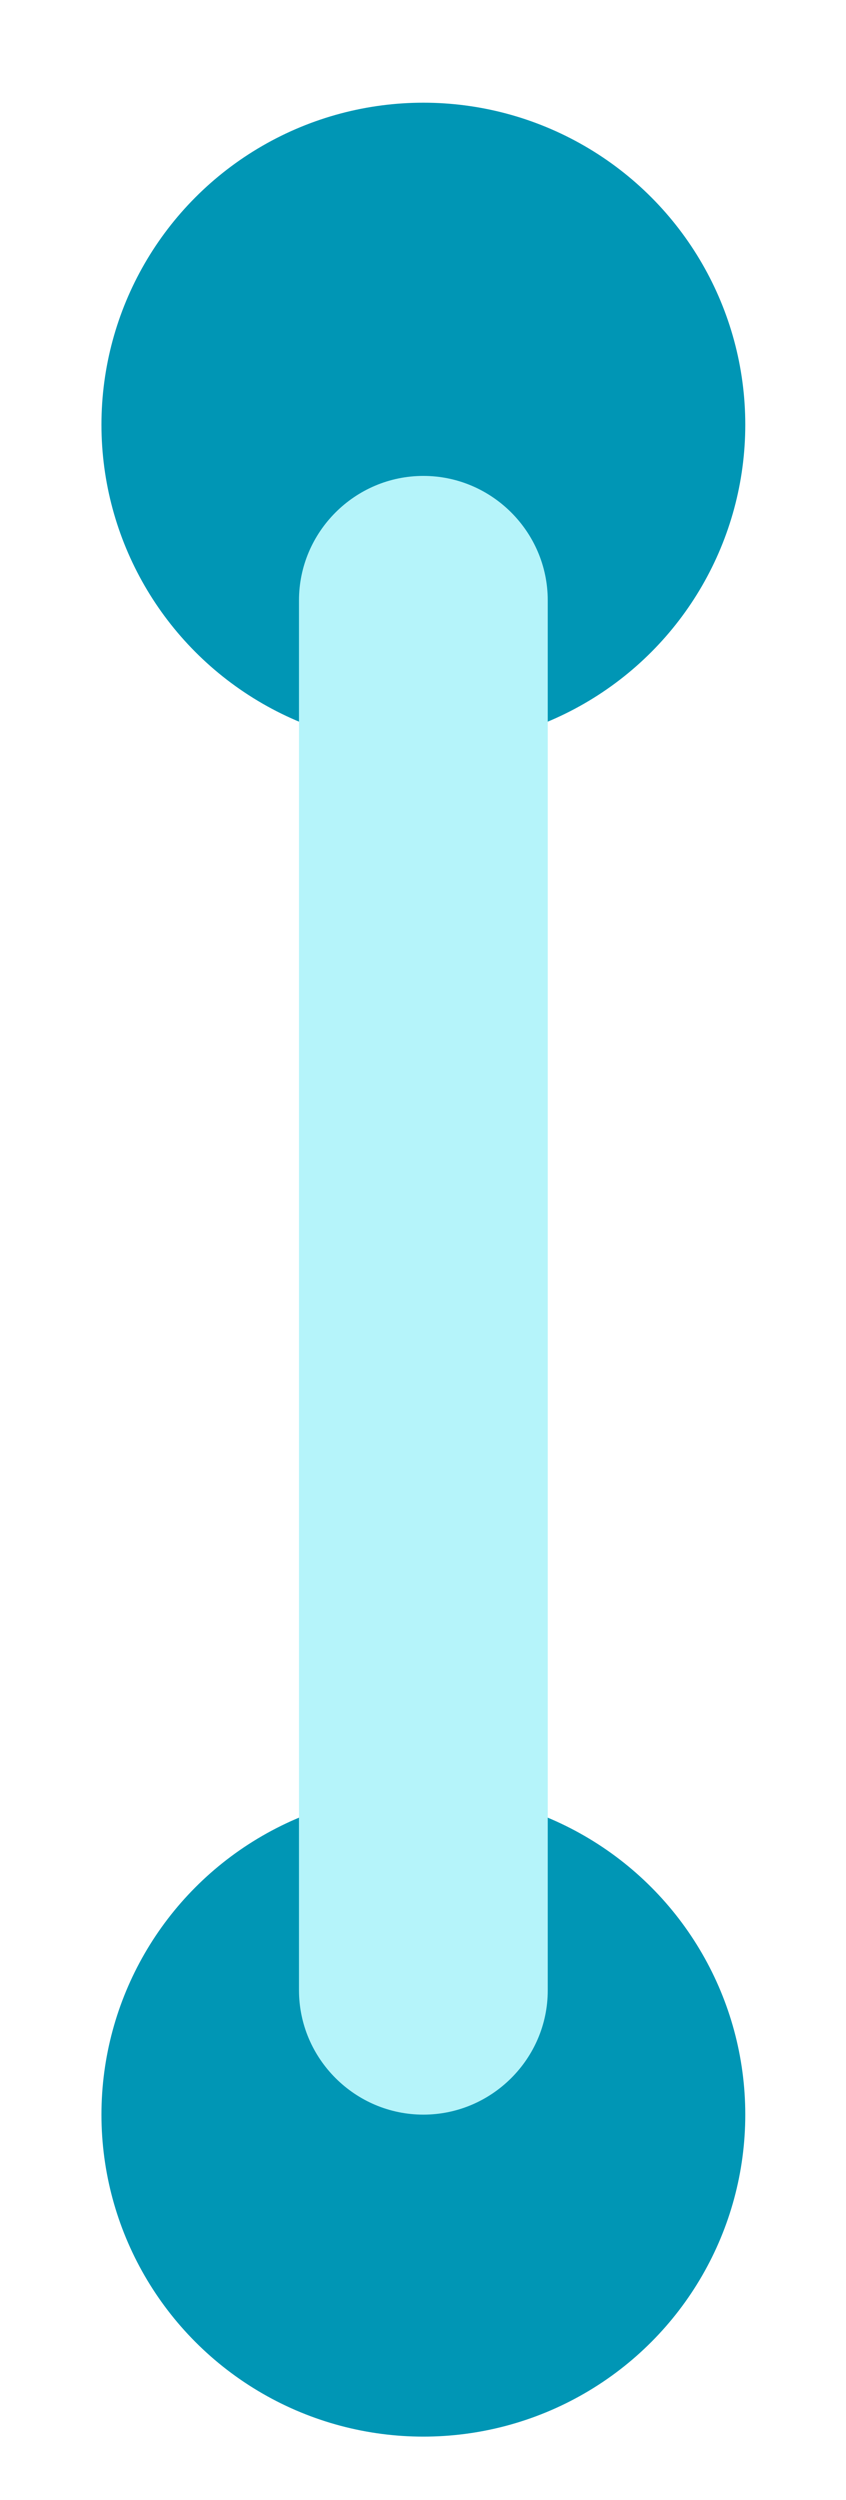
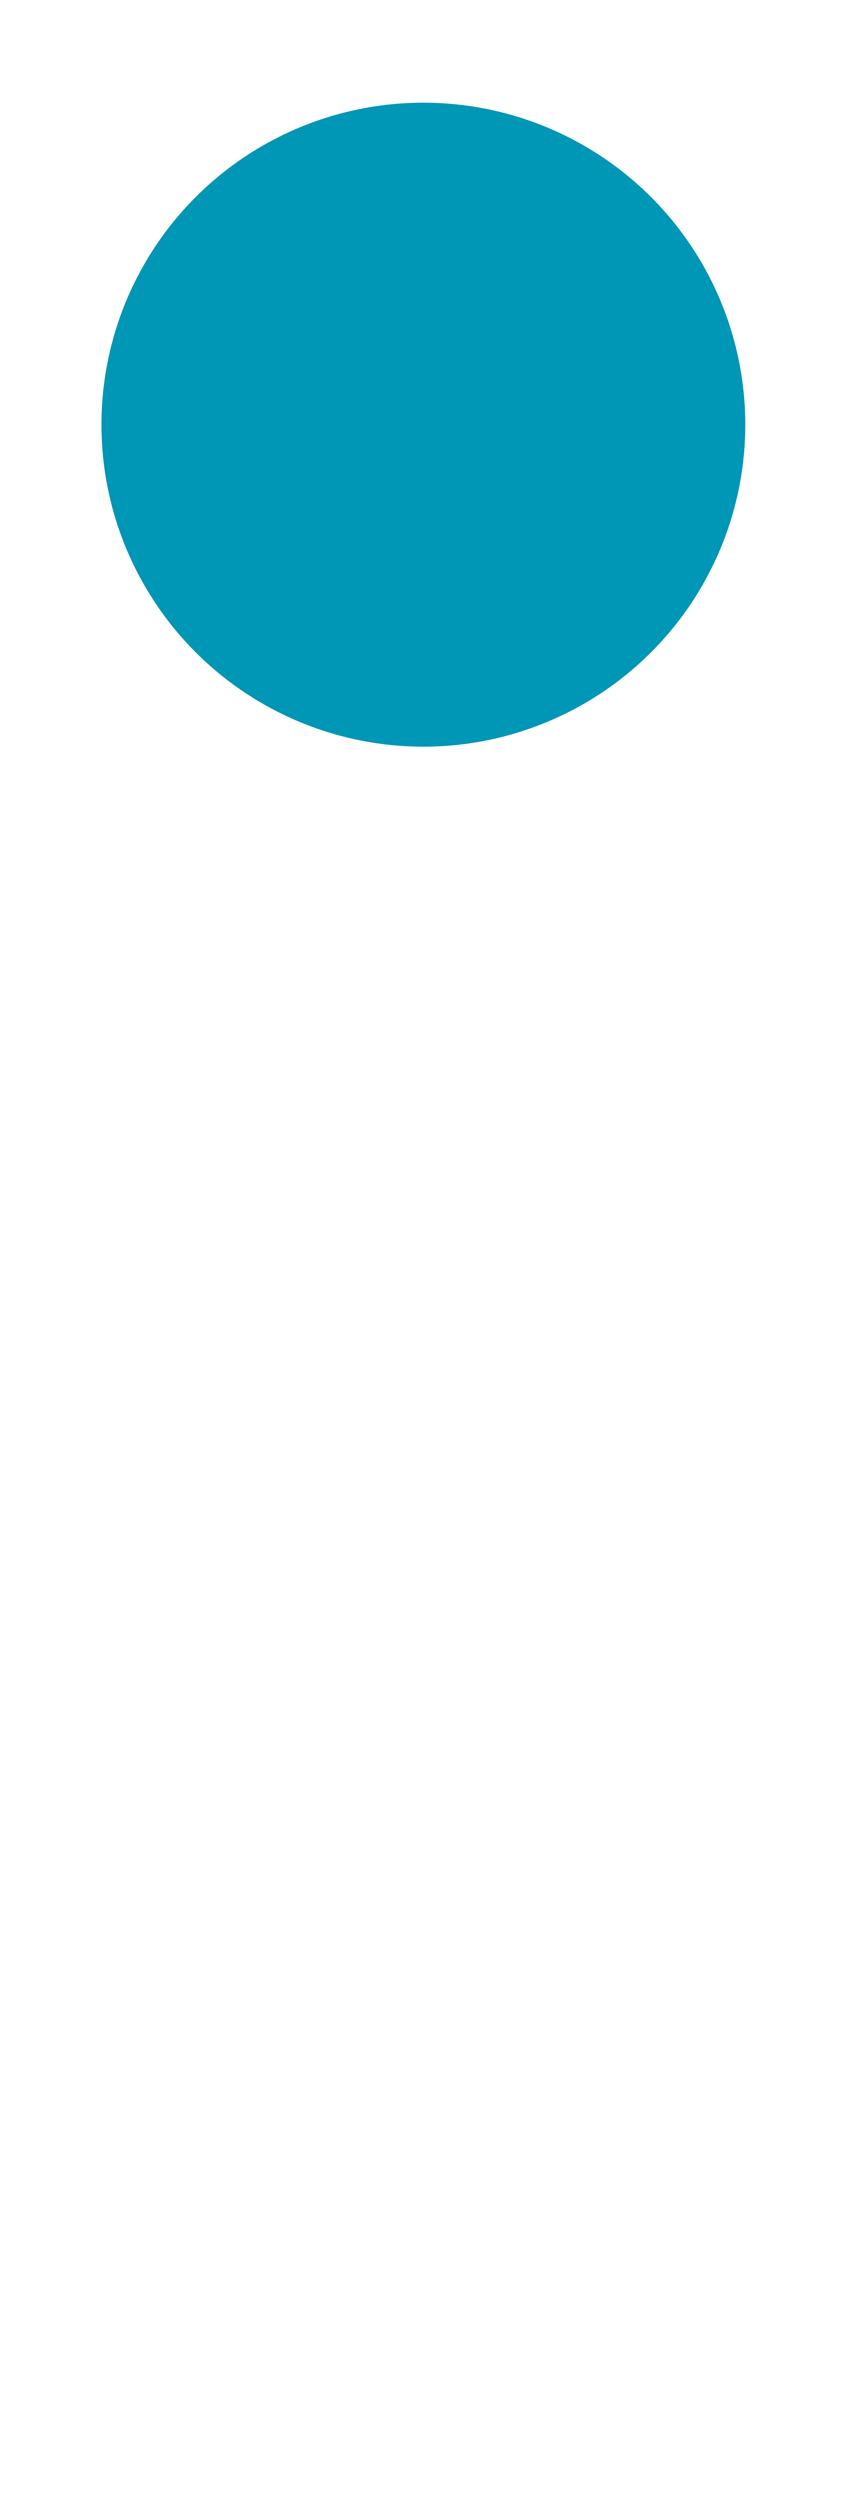
<svg xmlns="http://www.w3.org/2000/svg" x="0px" y="0px" viewBox="0 0 346.9 1024.9" style="vertical-align: middle; max-width: 100%; width: 100%;" width="100%">
  <circle cx="173.6" cy="174.1" r="132" fill="rgb(0,150,181)">
   </circle>
-   <circle cx="173.6" cy="866.9" r="132" fill="rgb(0,150,181)">
-    </circle>
-   <path d="M173.6,866.9L173.6,866.9c-28,0-51-22.9-51-51V246.1c0-28,22.9-51,51-51h0c28,0,51,22.9,51,51v569.9   C224.6,844,201.6,866.9,173.6,866.9z" fill="rgb(181,244,250)">
-    </path>
</svg>